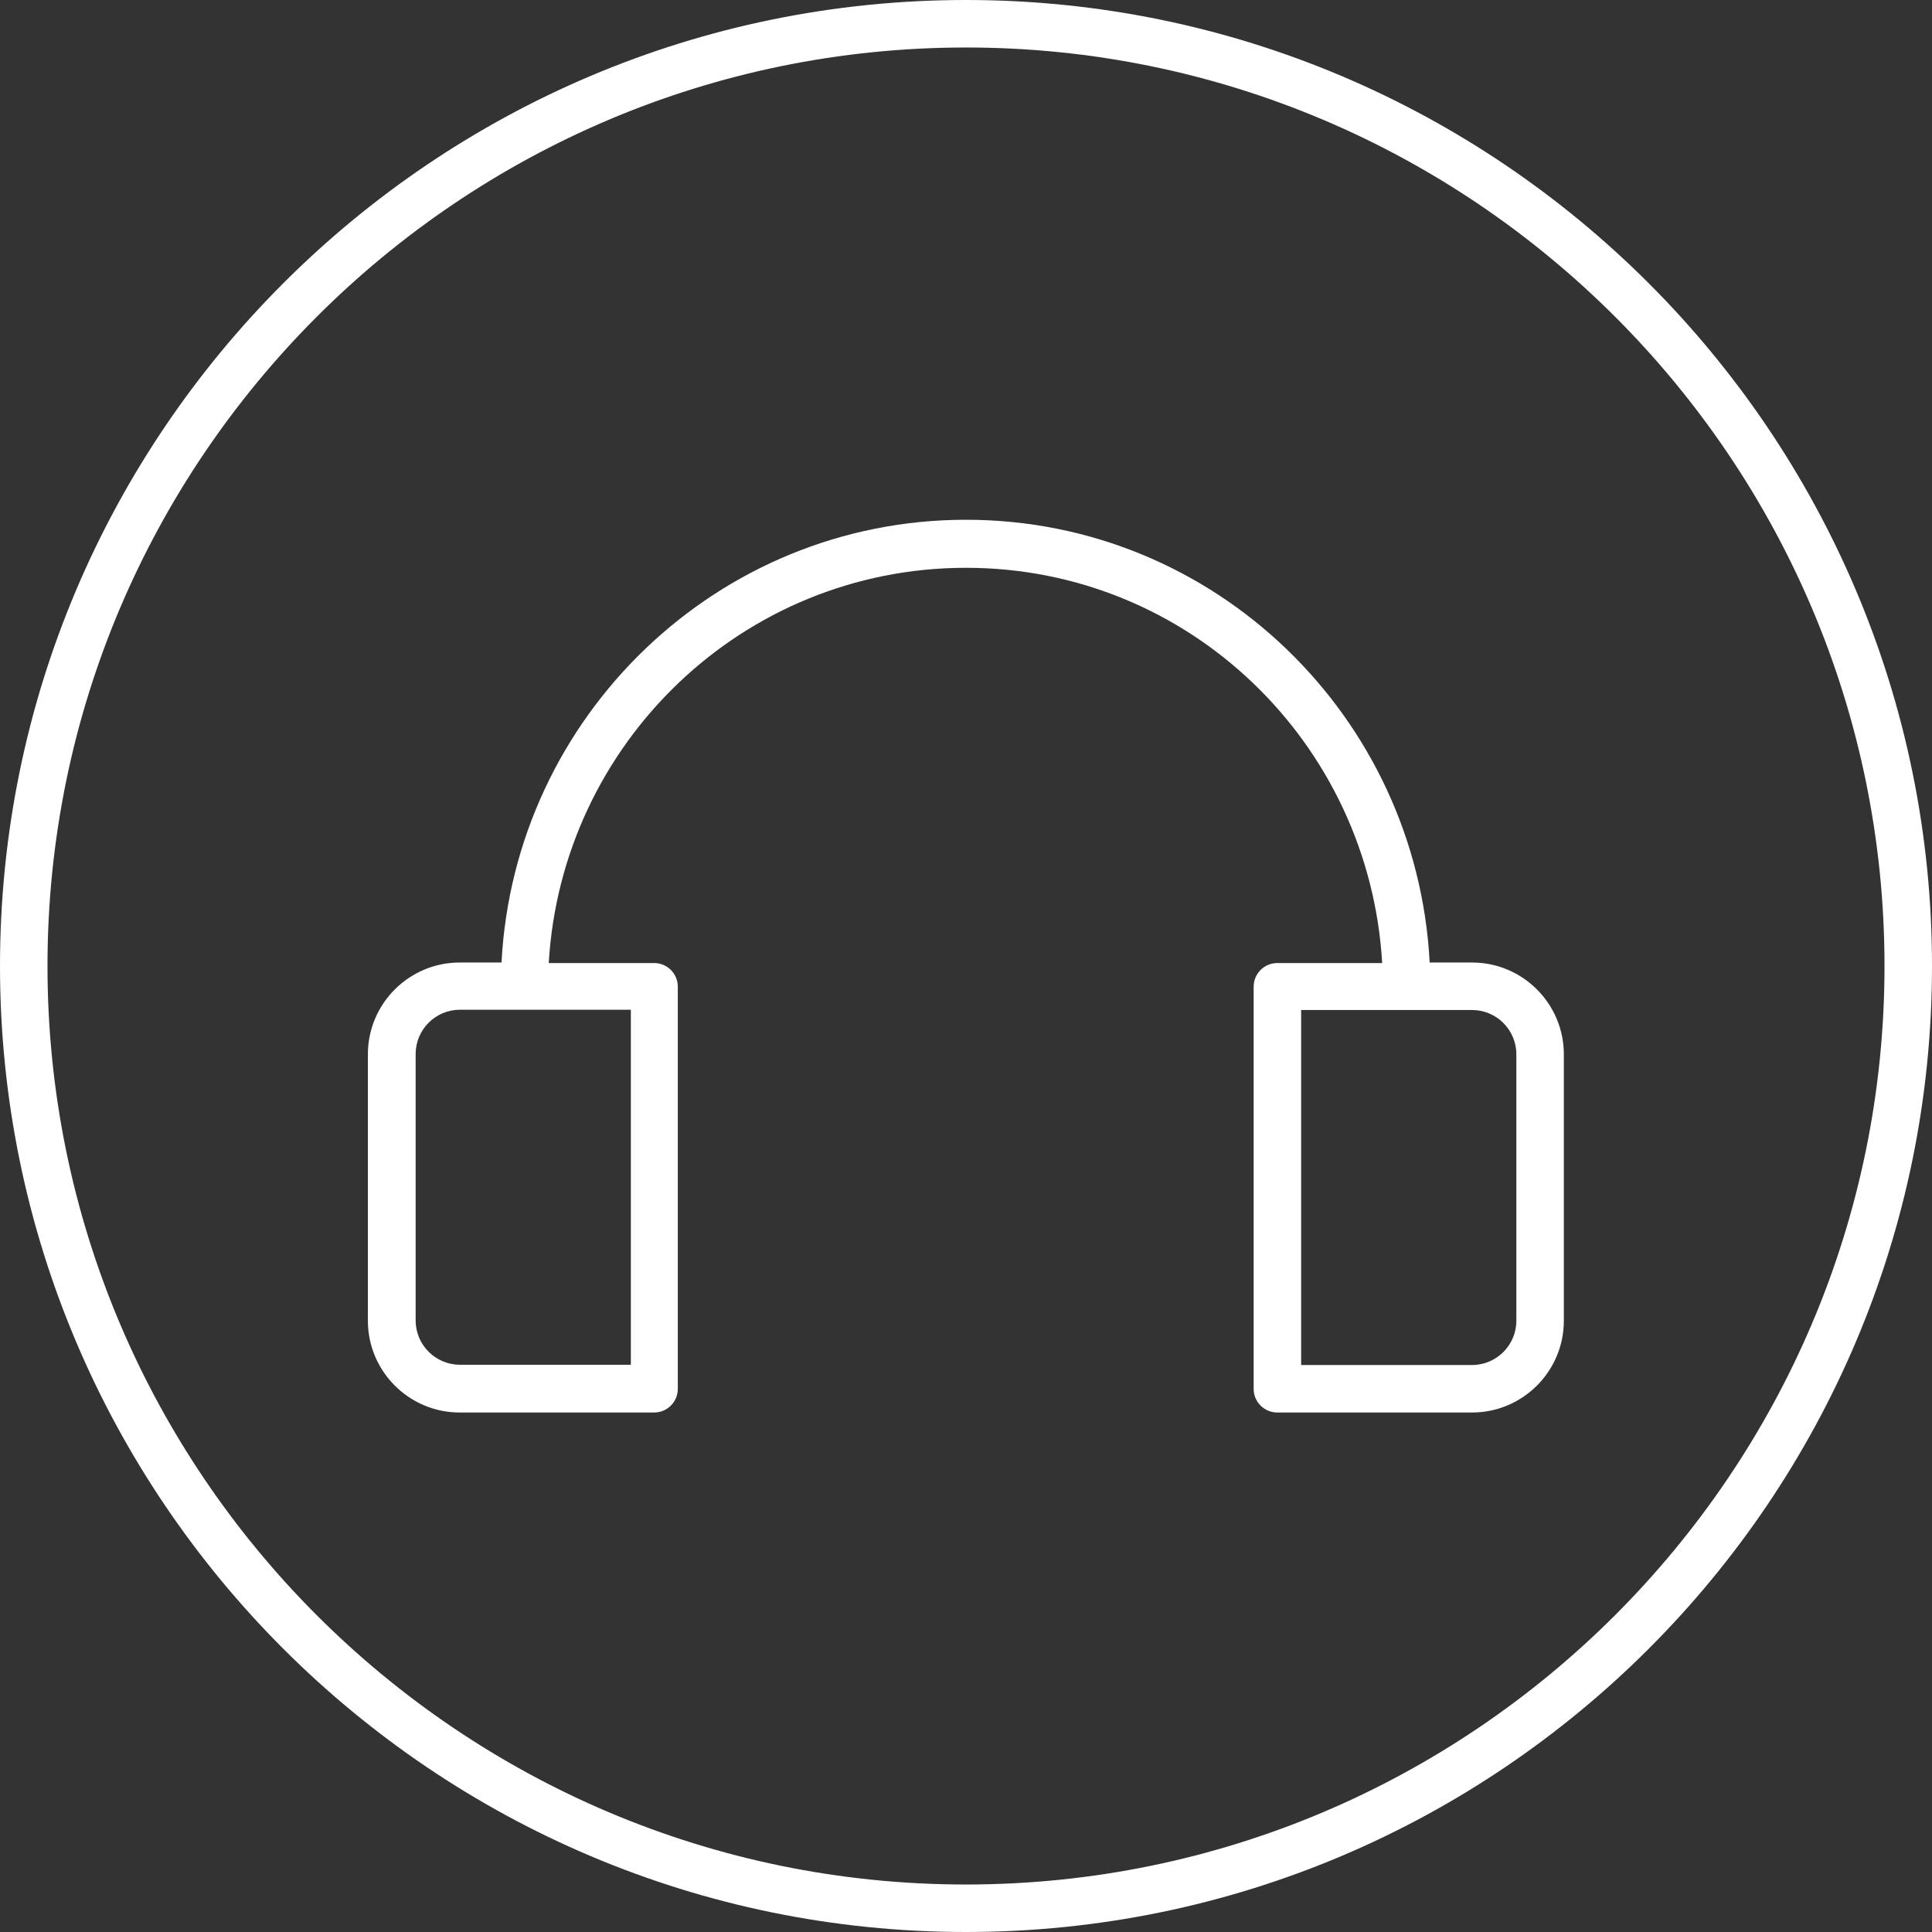
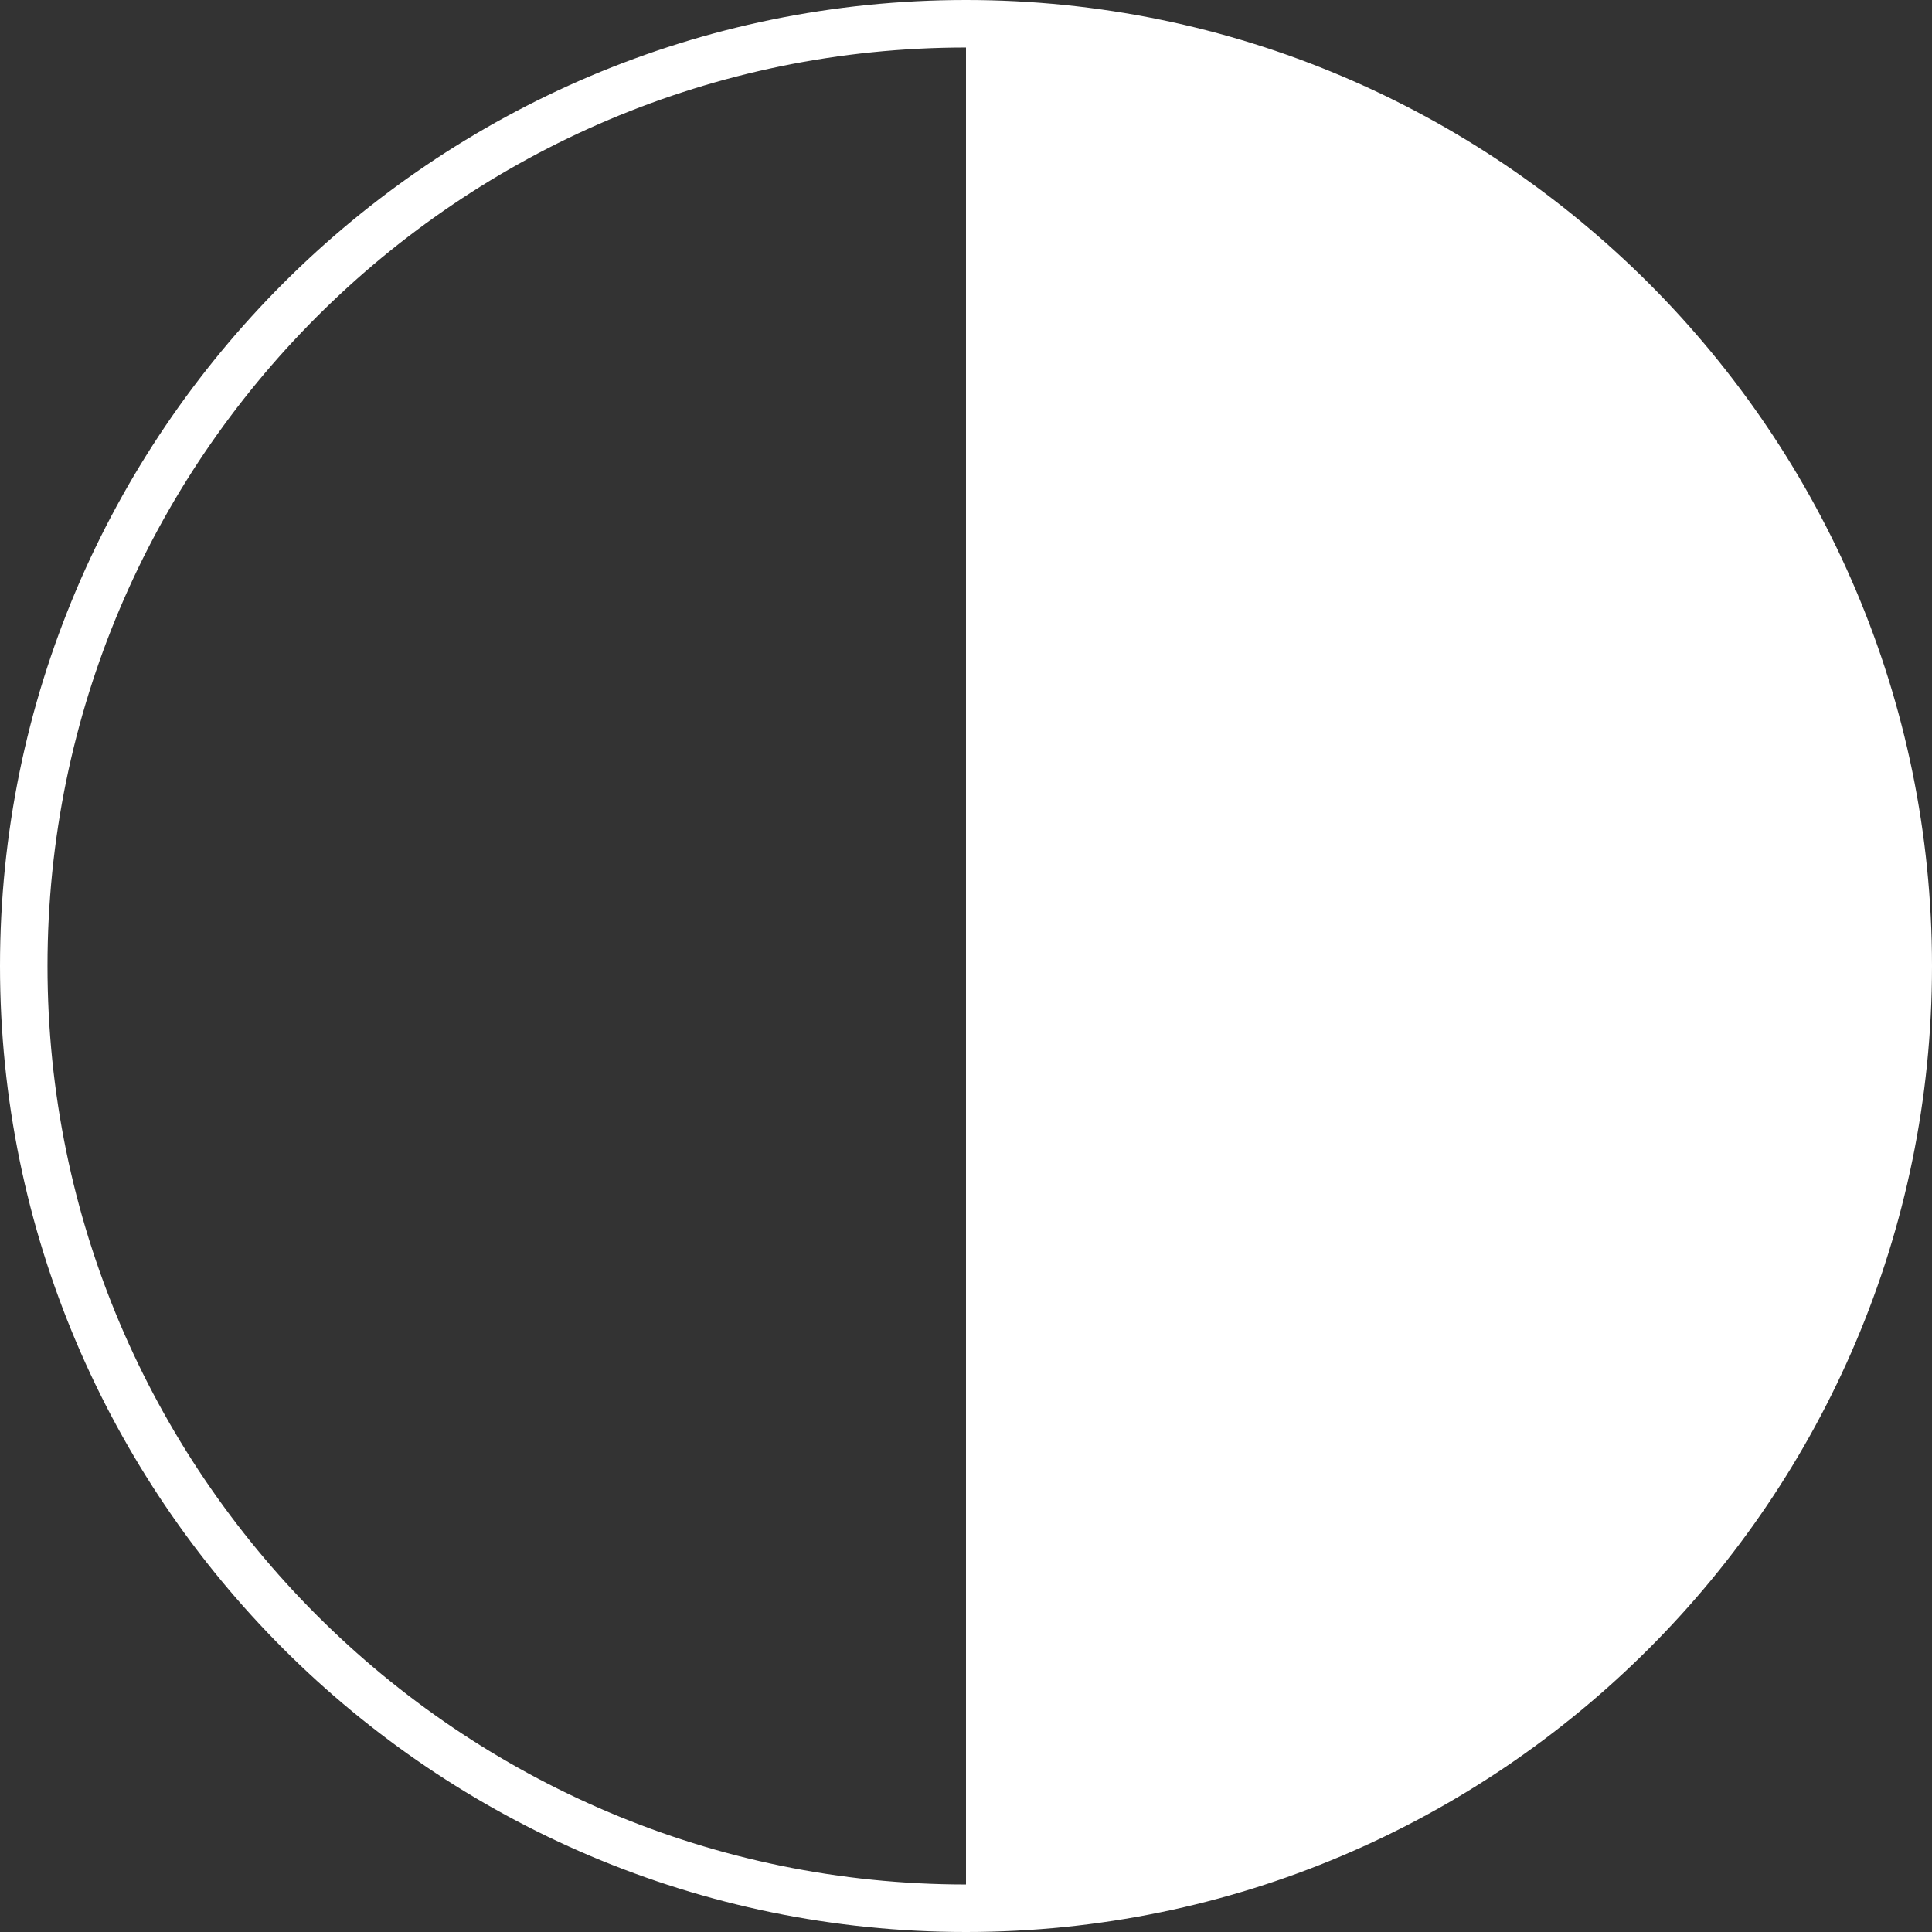
<svg xmlns="http://www.w3.org/2000/svg" id="Layer_1" viewBox="0 0 72 72">
  <rect x="0" y="0" width="72" height="72" fill="#333333" stroke="none" />
  <defs>
    <style>.cls-1{fill:#fff;stroke-width:0px;}</style>
  </defs>
-   <path class="cls-1" d="M36,0C16.15,0,0,16.15,0,36s16.15,36,36,36,36-16.15,36-36S55.85,0,36,0ZM36,70.23C17.12,70.23,1.77,54.88,1.77,36S17.12,1.77,36,1.77s34.23,15.36,34.23,34.23-15.36,34.23-34.23,34.23Z" />
-   <path class="cls-1" d="M54.86,35.87h-1.58c-.48-9.17-8.01-16.5-17.28-16.5s-16.83,7.33-17.31,16.5h-1.56c-1.88,0-3.42,1.53-3.42,3.42v9.93c0,1.88,1.53,3.42,3.42,3.42h7.25c.49,0,.88-.4.88-.88v-14.99c0-.49-.4-.88-.88-.88h-3.93c.48-8.19,7.23-14.73,15.55-14.73s15.03,6.54,15.51,14.73h-3.91c-.49,0-.88.4-.88.88v14.99c0,.49.4.88.88.88h7.26c1.88,0,3.42-1.53,3.42-3.42v-9.93c0-1.88-1.53-3.42-3.42-3.42ZM23.51,50.86h-6.37c-.91,0-1.65-.74-1.65-1.65v-9.93c0-.91.74-1.65,1.65-1.65h6.37v13.23ZM56.51,49.22c0,.91-.74,1.65-1.65,1.65h-6.37v-13.23h6.37c.91,0,1.65.74,1.65,1.65v9.93Z" />
+   <path class="cls-1" d="M36,0C16.15,0,0,16.15,0,36s16.15,36,36,36,36-16.15,36-36S55.85,0,36,0ZM36,70.23C17.12,70.23,1.77,54.88,1.77,36S17.12,1.77,36,1.77Z" />
</svg>